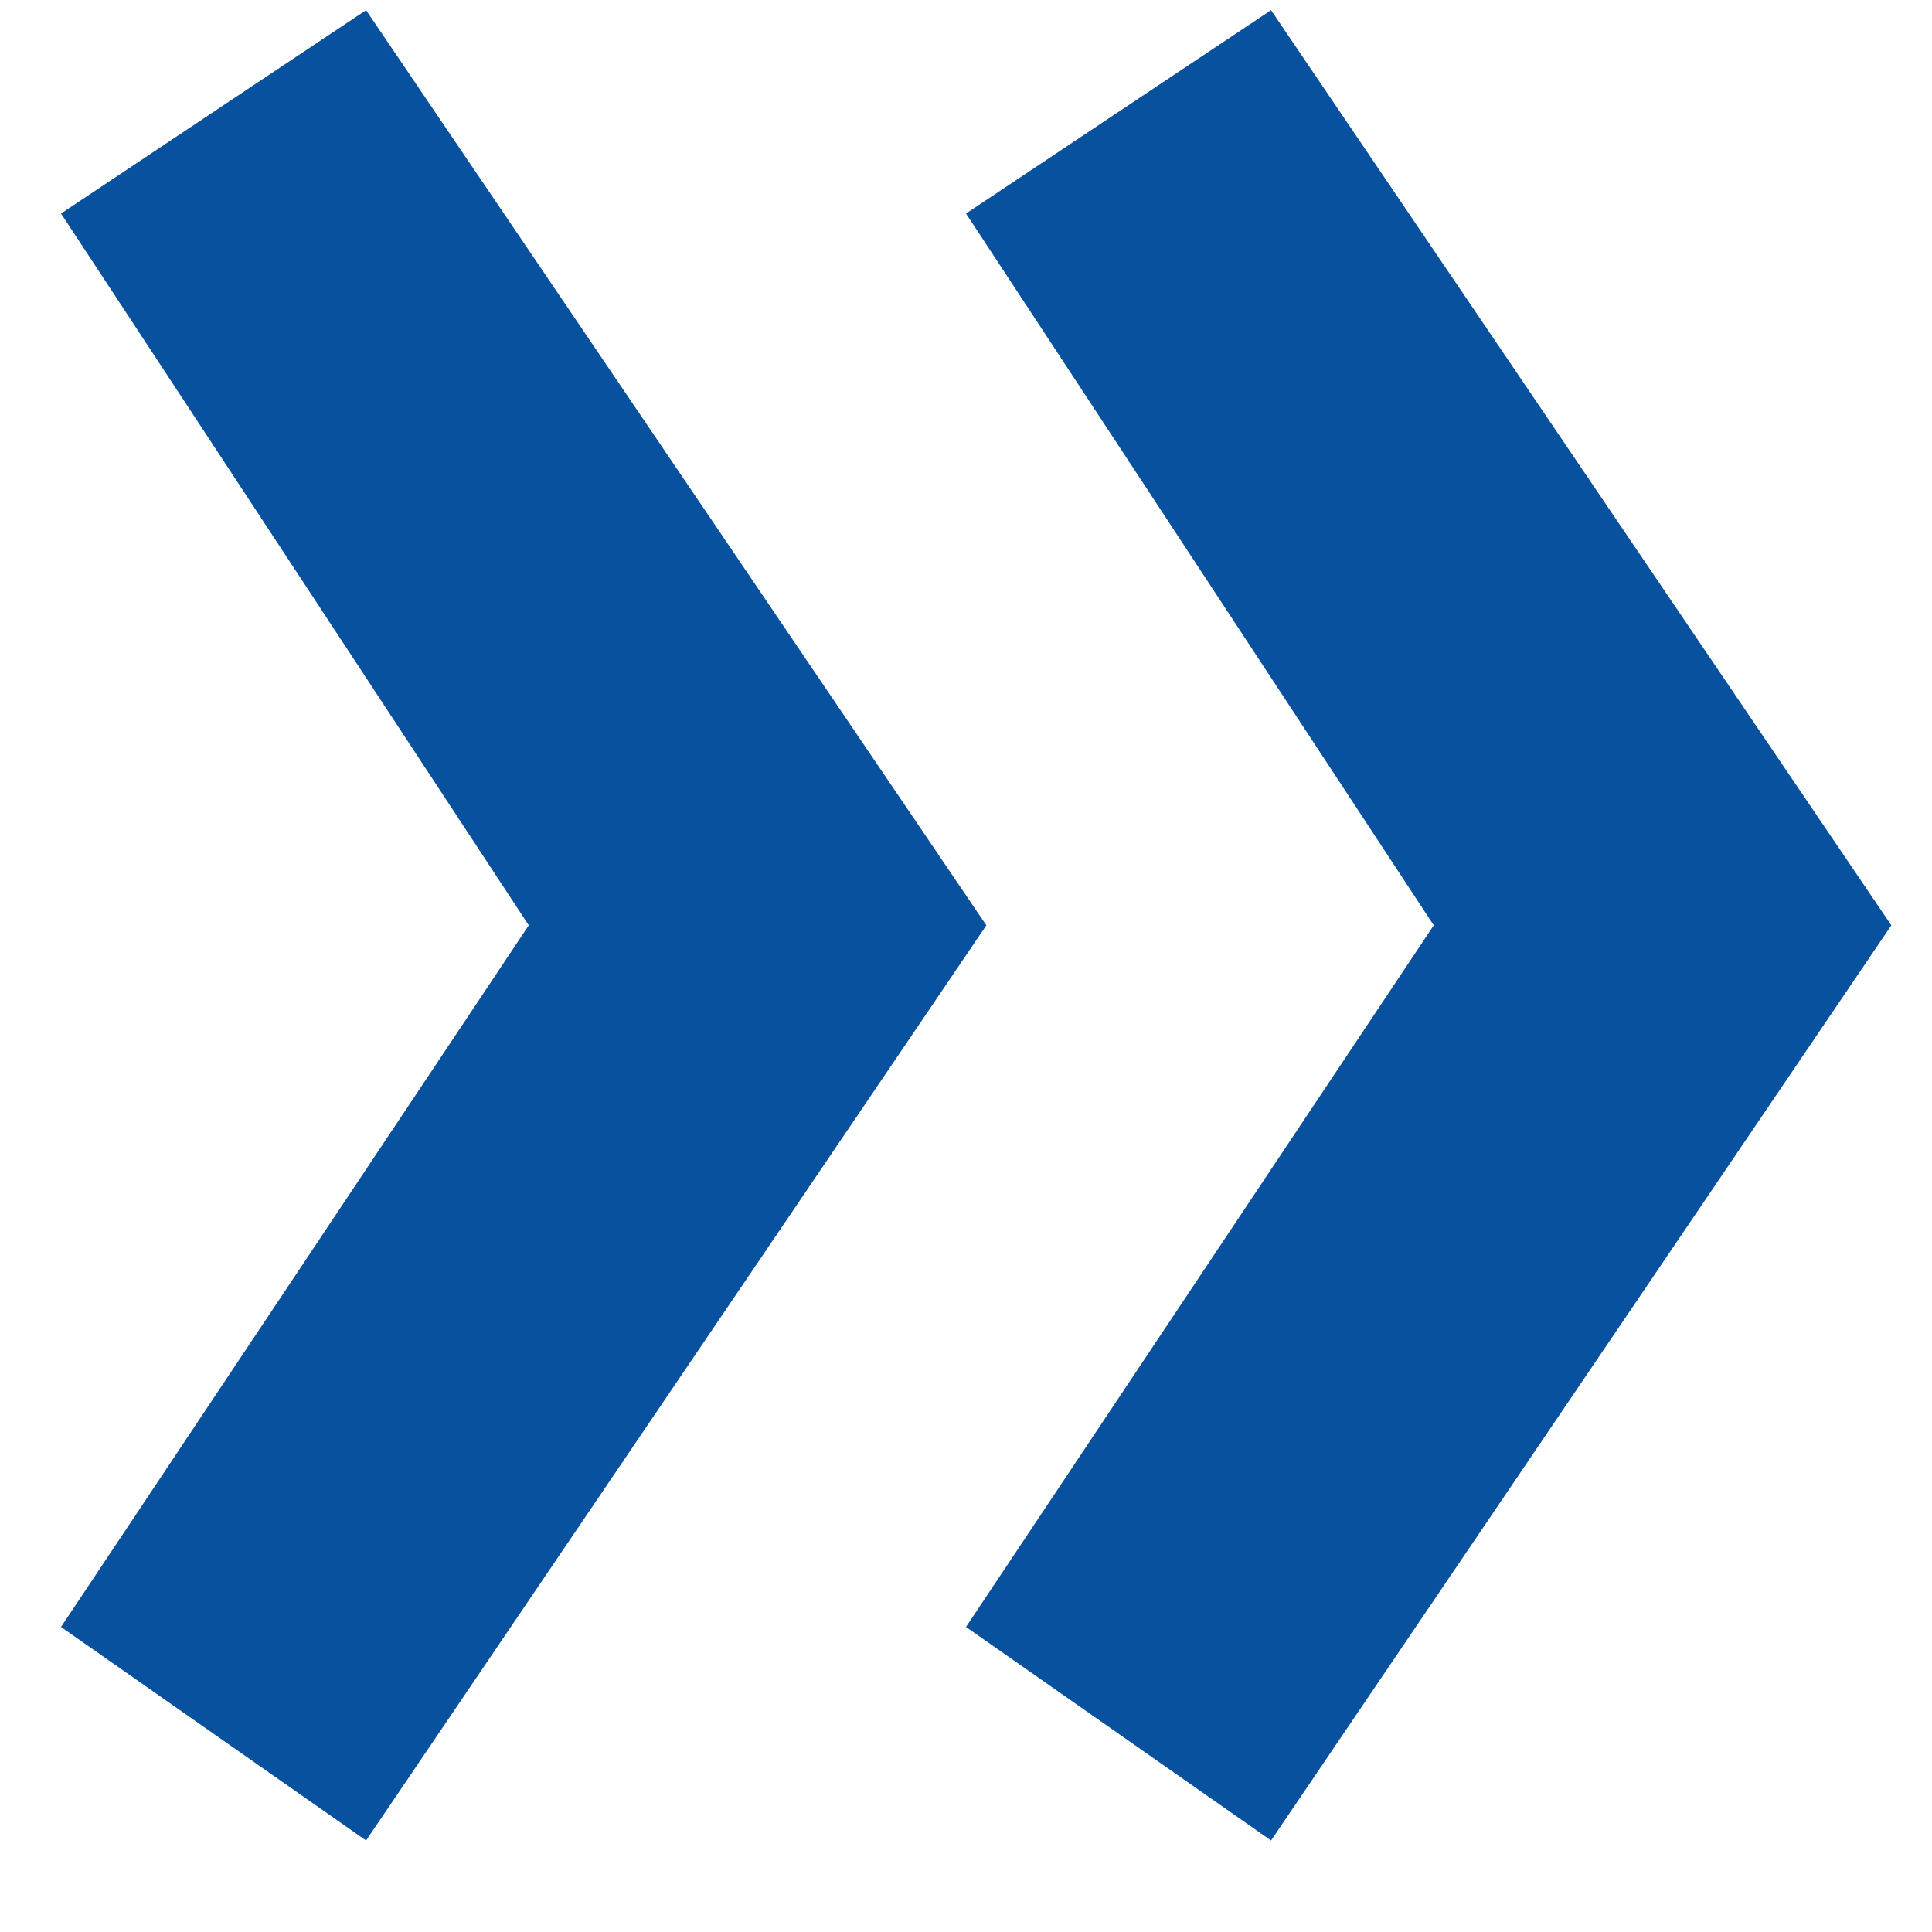
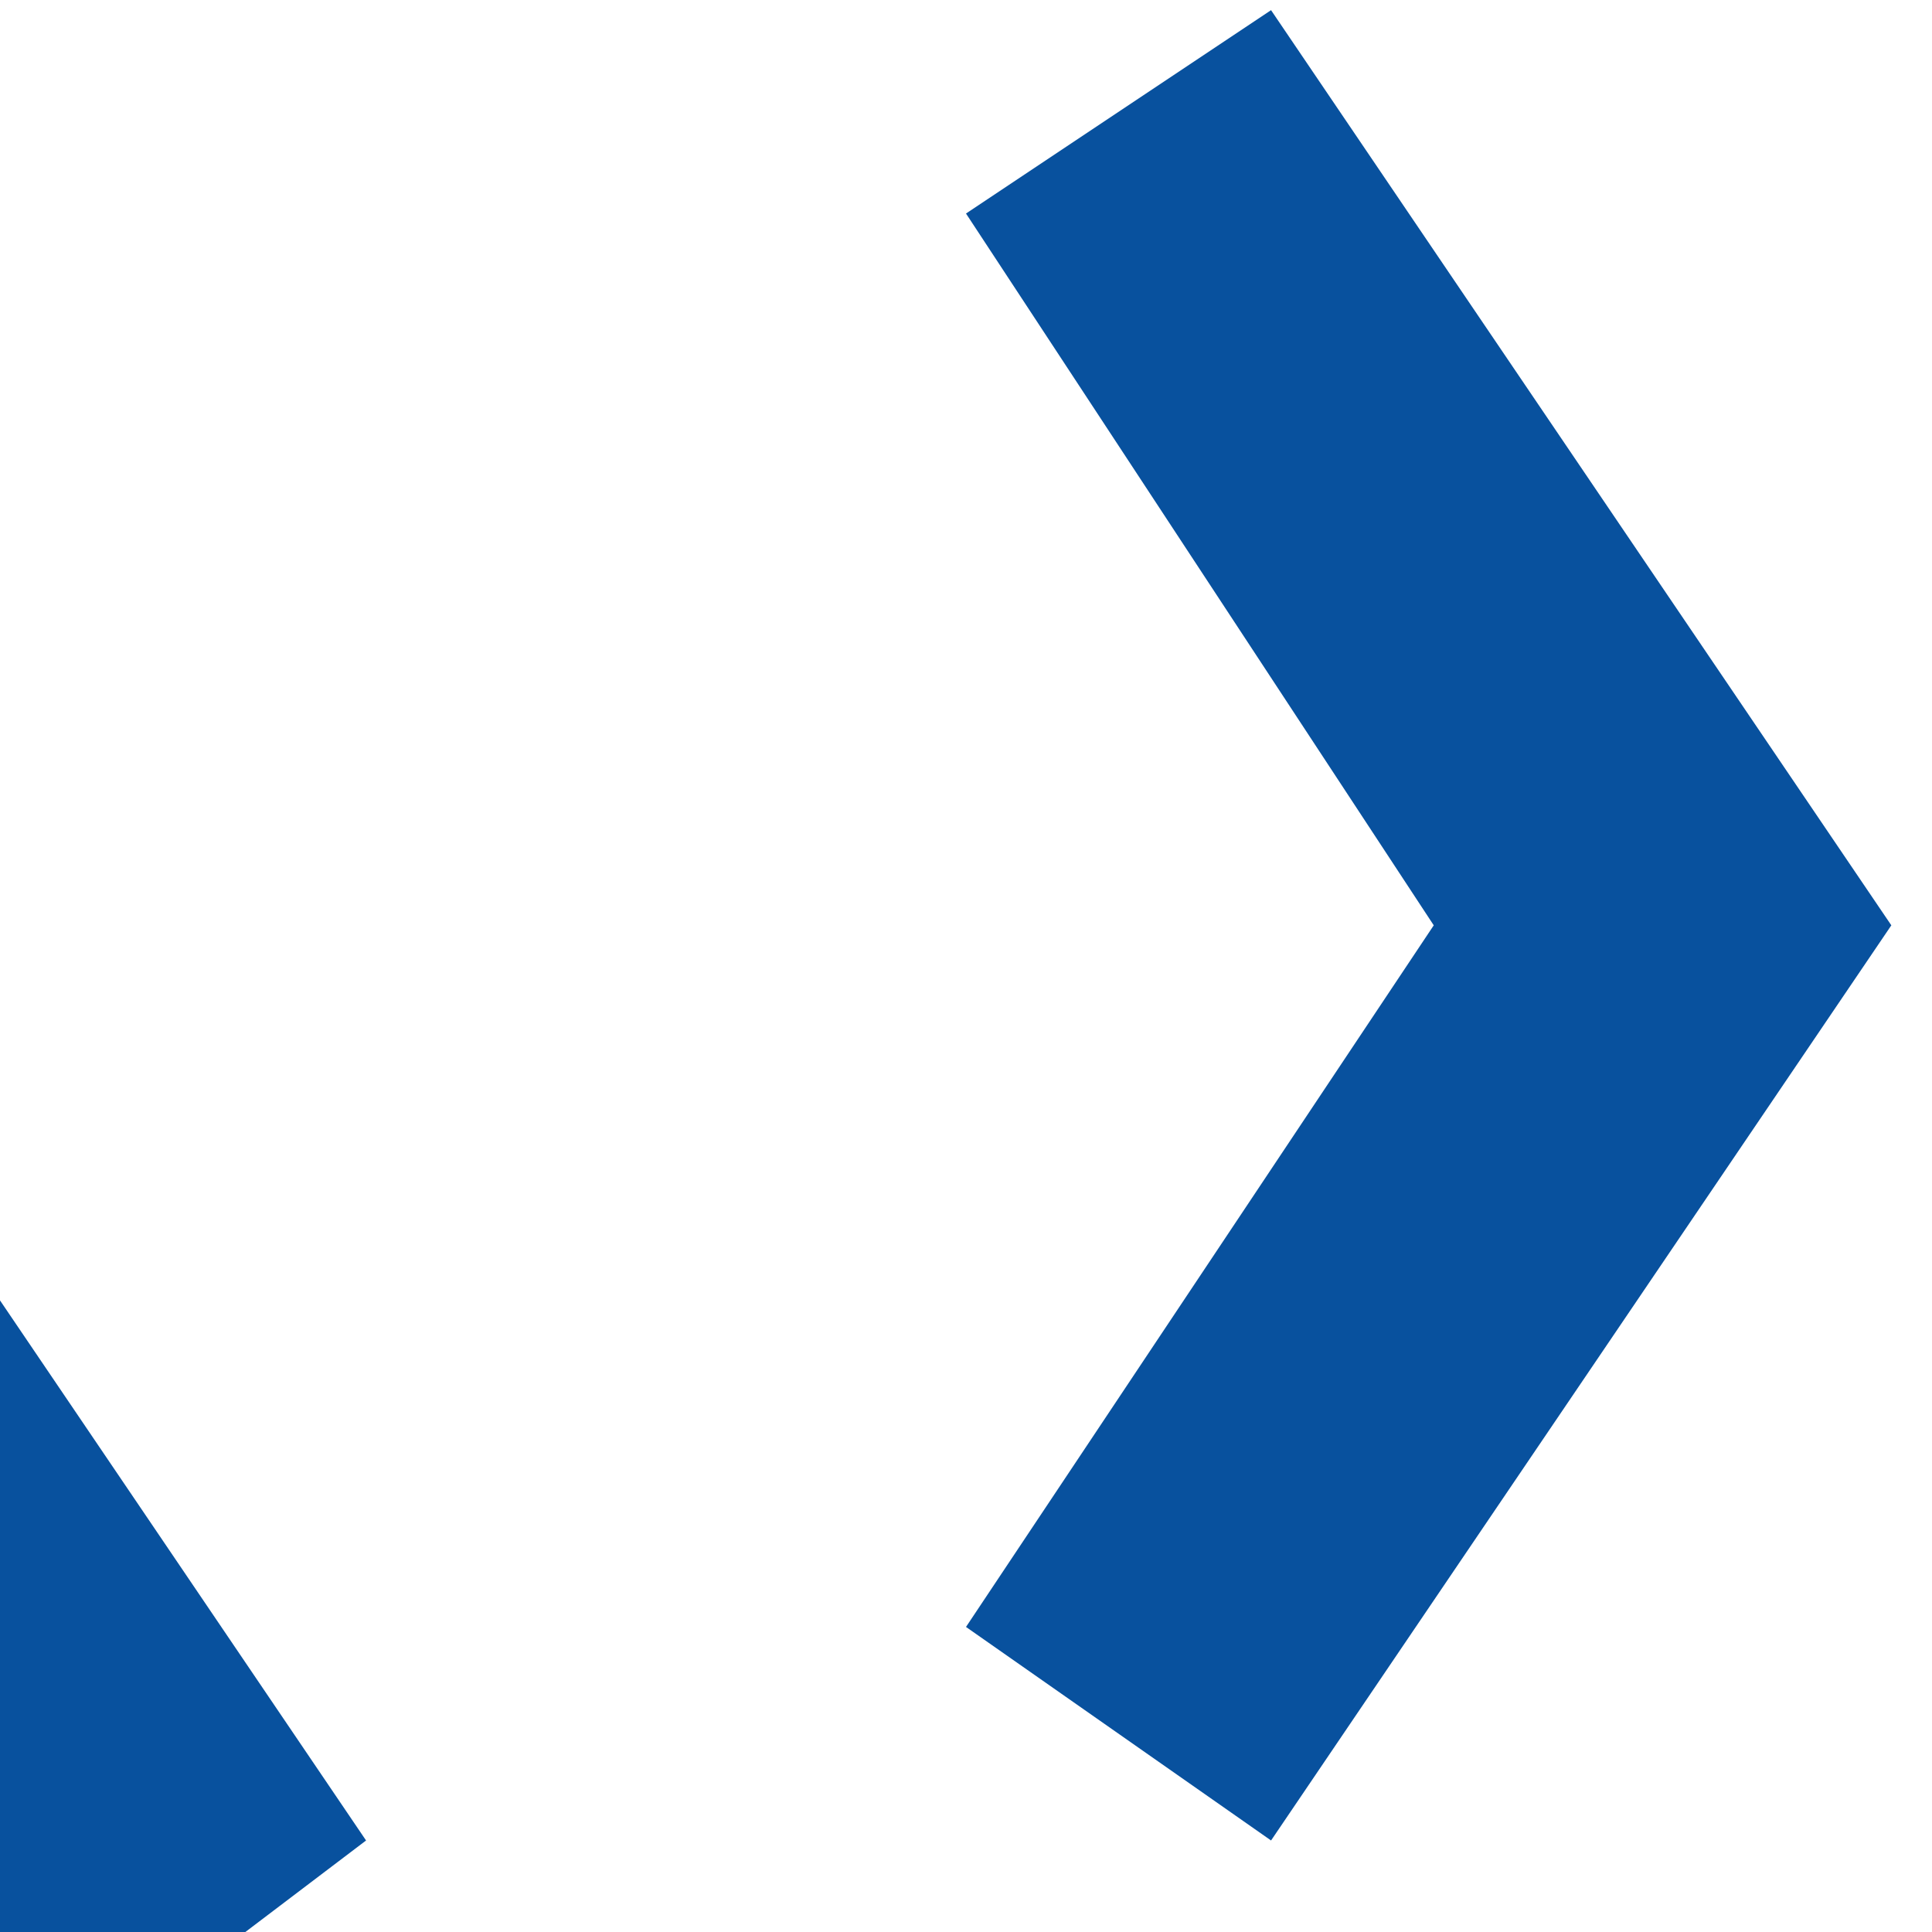
<svg xmlns="http://www.w3.org/2000/svg" version="1.1" id="Layer_1" x="0px" y="0px" viewBox="0 0 19 19" style="enable-background:new 0 0 19 19;" xml:space="preserve">
  <style type="text/css">
	.st0{fill:#08519E;}
</style>
  <title>»</title>
  <desc>Created with Sketch.</desc>
  <g id="Page-1">
    <g id="Homepage" transform="translate(-105, -1978)">
      <g id="Group-9" transform="translate(56, 1918)">
-         <path id="_xBB_" class="st0" d="M61.5,78.1l6.1-9l-6.1-9l-3,2l4.6,7l-4.6,6.9L61.5,78.1z M52.6,78.1l6.1-9l-6.1-9l-3,2l4.6,7     l-4.6,6.9L52.6,78.1z" />
+         <path id="_xBB_" class="st0" d="M61.5,78.1l6.1-9l-6.1-9l-3,2l4.6,7l-4.6,6.9L61.5,78.1z M52.6,78.1l-6.1-9l-3,2l4.6,7     l-4.6,6.9L52.6,78.1z" />
      </g>
    </g>
    <g id="Untitled-Extract-Pages">
	</g>
  </g>
</svg>